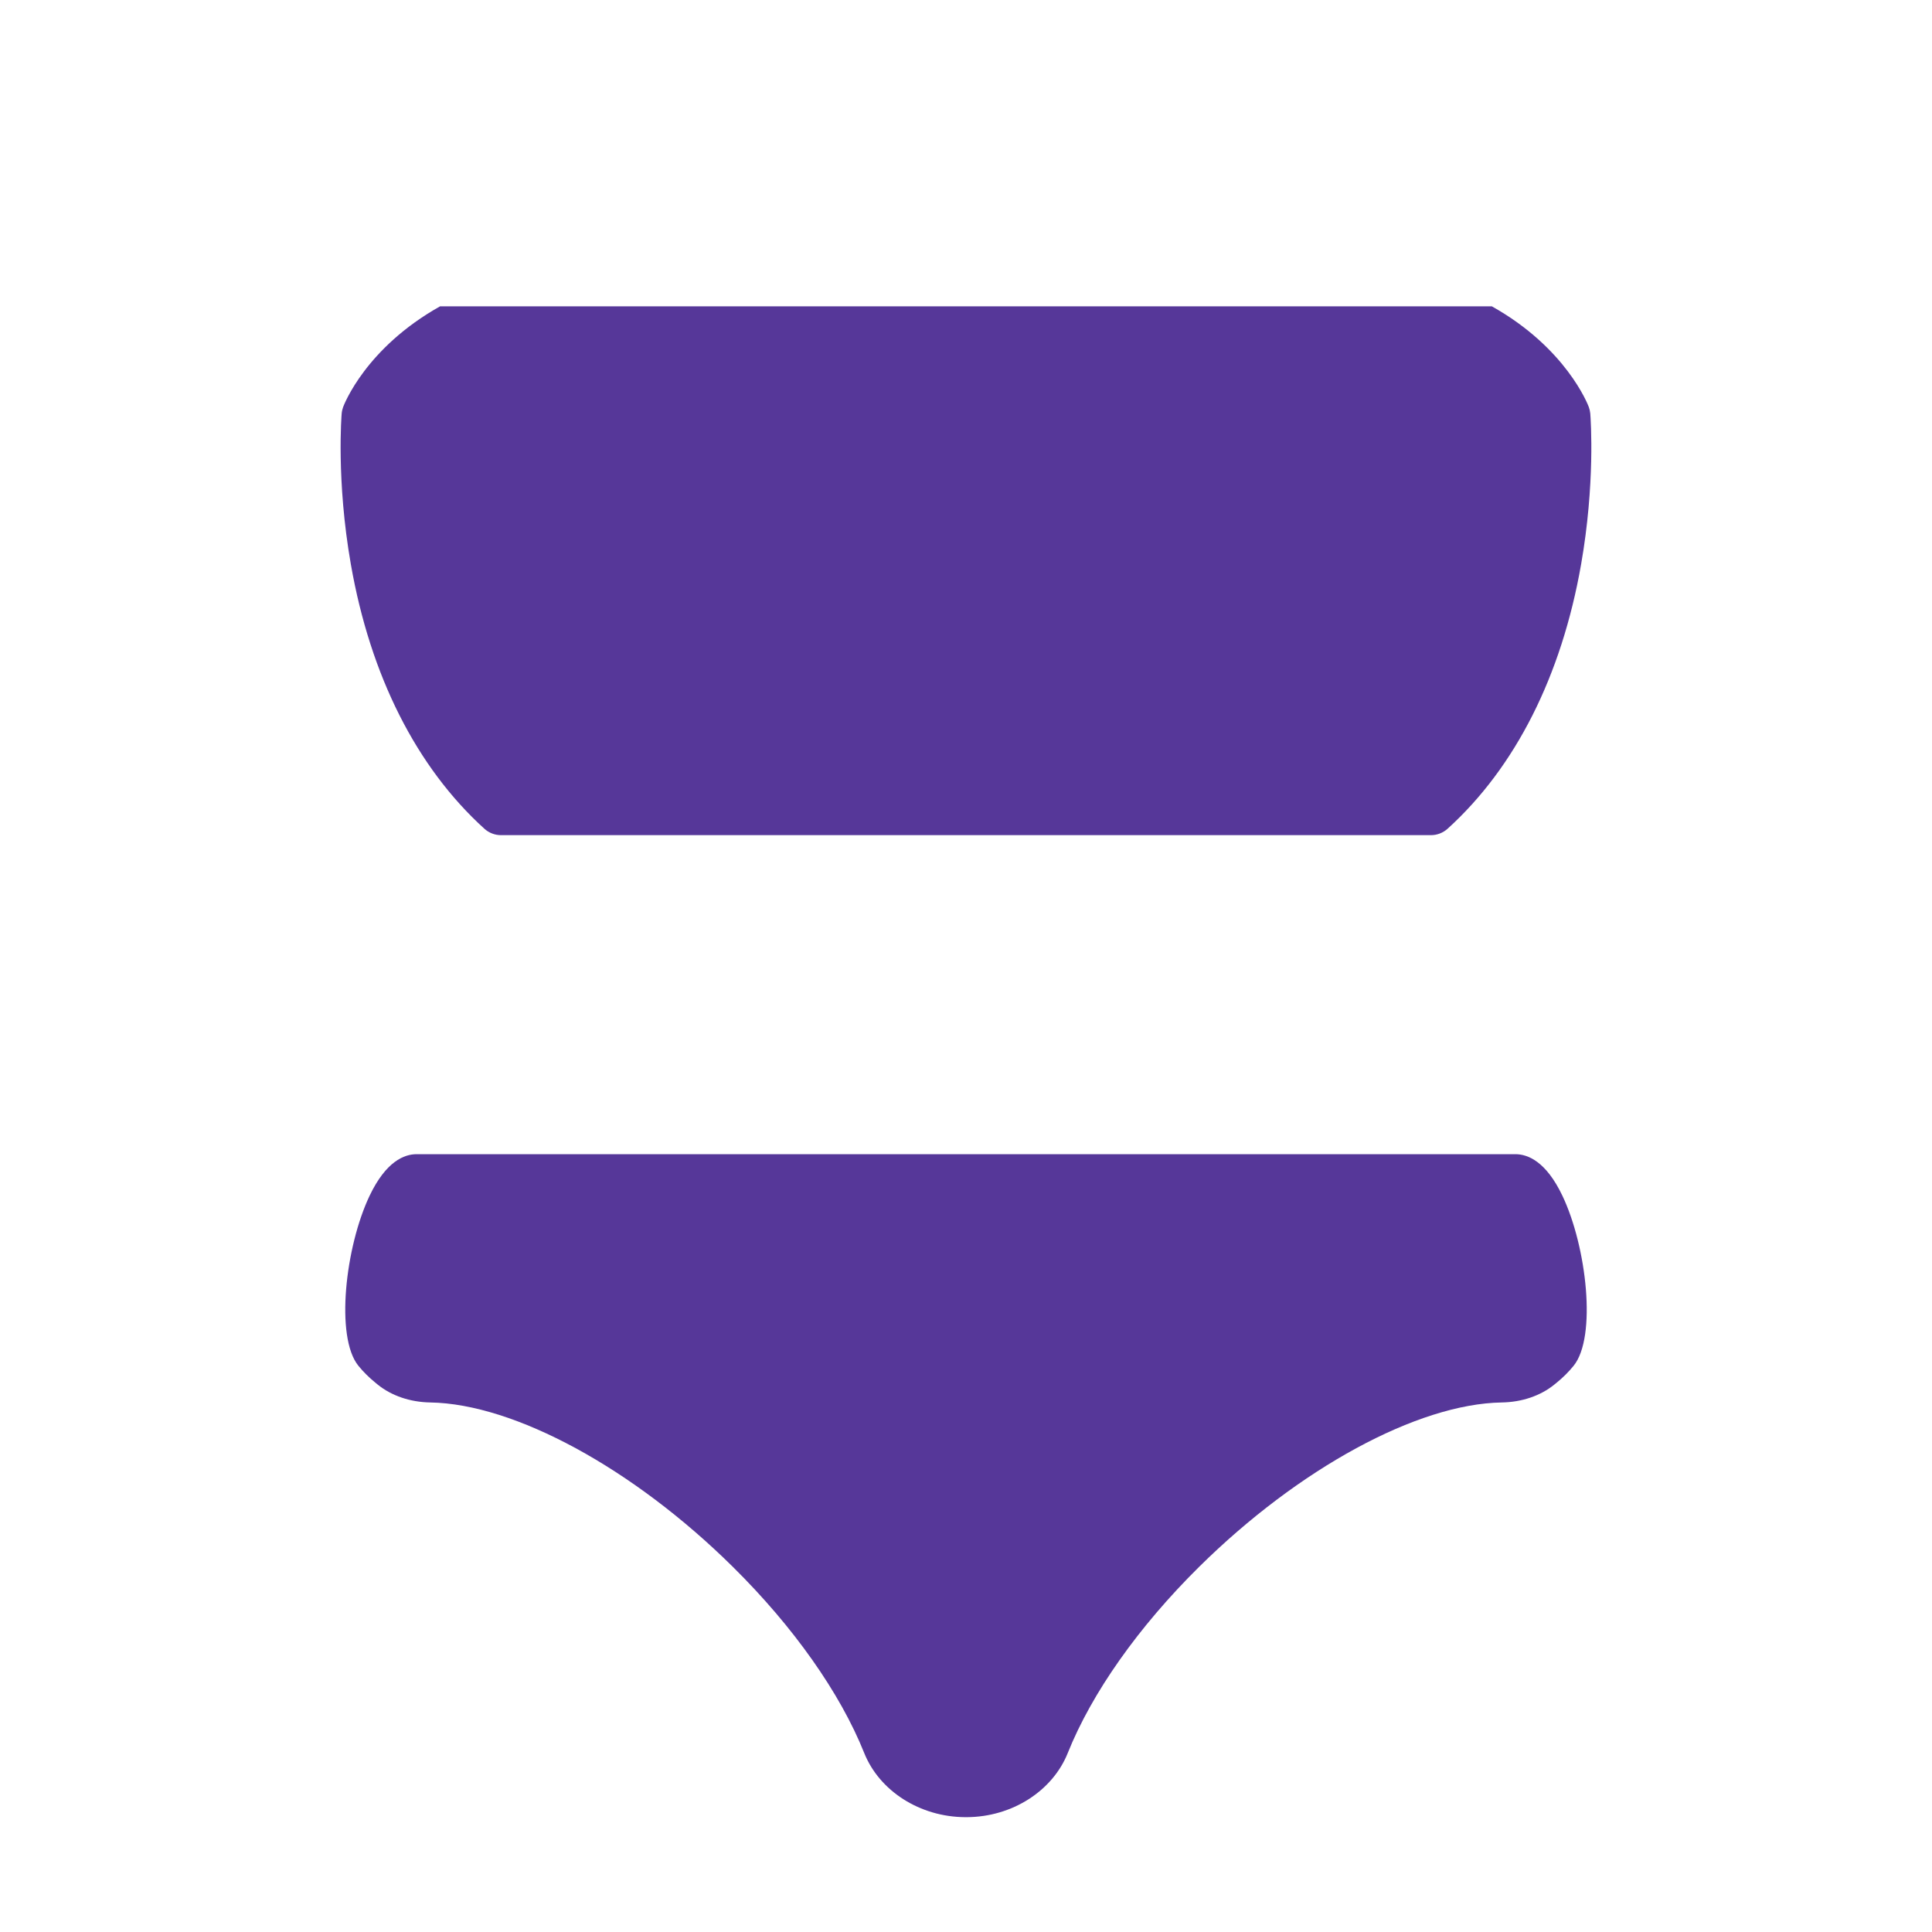
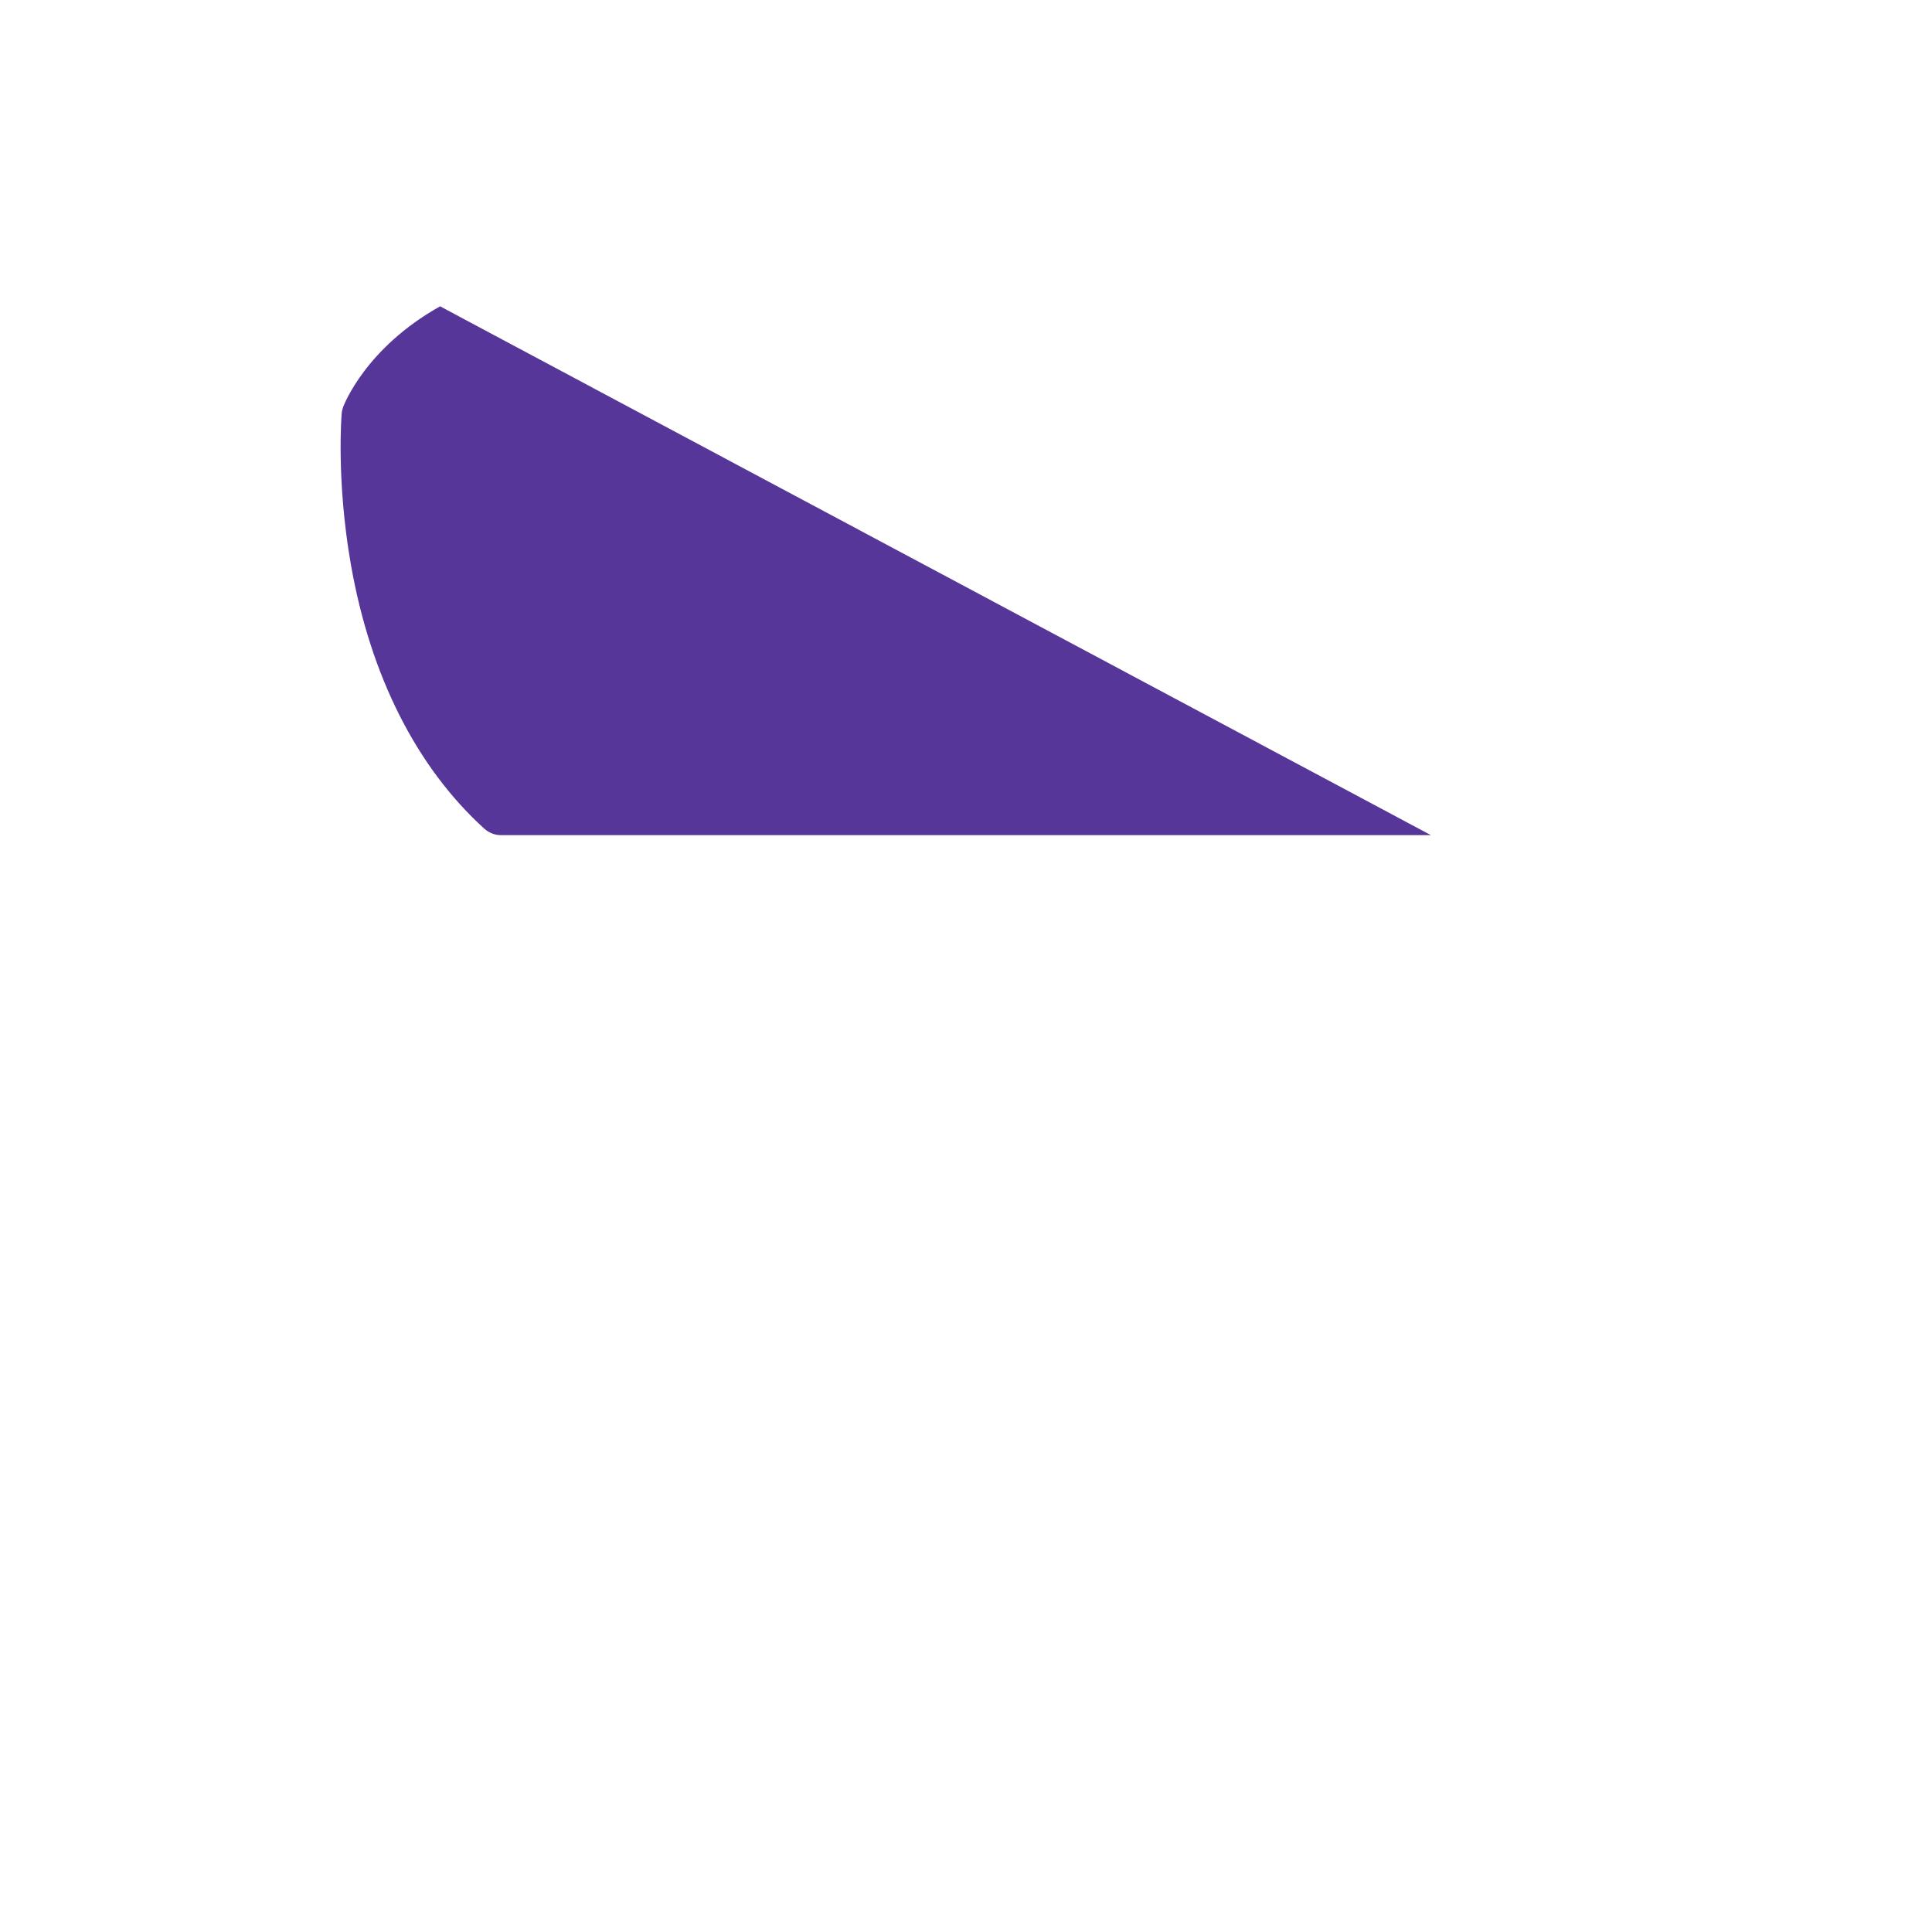
<svg xmlns="http://www.w3.org/2000/svg" viewBox="0 0 800 800" version="1.1" id="Capa_1">
  <defs>
    <style>
      .st0 {
        fill: #563799;
      }
    </style>
  </defs>
-   <path d="M182.23,126.84c-30.83,17.28-39.76,40.69-40.14,41.69-.32.87-.53,1.78-.61,2.71-.02.27-2.32,27.51,3.8,62.43,8.08,46.17,27.2,84.03,55.31,109.51,1.89,1.7,4.33,2.64,6.87,2.64h385.06c2.54,0,4.98-.94,6.89-2.65,28.08-25.45,47.2-63.31,55.29-109.49,5.82-33.24,4.03-59.47,3.8-62.47-.09-.92-.3-1.82-.61-2.68-.38-1.01-9.38-24.44-40.14-41.68" class="st0" />
-   <path d="M627.47,477.92H172.52c-5.14,0-12.69,2.98-19.46,17.18-10.08,21.13-14.31,58.53-4.67,70.43,2.04,2.51,4.43,4.89,7.1,7.05l.92.76c5.72,4.63,13.45,7.25,21.75,7.39,34.86.56,84.05,27.28,125.31,68.08,25.11,24.82,44.42,52.18,54.37,77.04,6.32,15.8,23.1,26.49,41.78,26.6h.78c18.66-.11,35.44-10.8,41.75-26.6,9.96-24.86,29.26-52.22,54.37-77.04,41.27-40.79,90.46-67.52,125.32-68.08,8.3-.13,16.03-2.75,21.74-7.38l.93-.75c2.67-2.17,5.06-4.55,7.1-7.07,9.63-11.88,5.42-49.26-4.65-70.4-6.78-14.23-14.34-17.21-19.48-17.21Z" class="st0" />
+   <path d="M182.23,126.84c-30.83,17.28-39.76,40.69-40.14,41.69-.32.87-.53,1.78-.61,2.71-.02.27-2.32,27.51,3.8,62.43,8.08,46.17,27.2,84.03,55.31,109.51,1.89,1.7,4.33,2.64,6.87,2.64h385.06" class="st0" />
</svg>